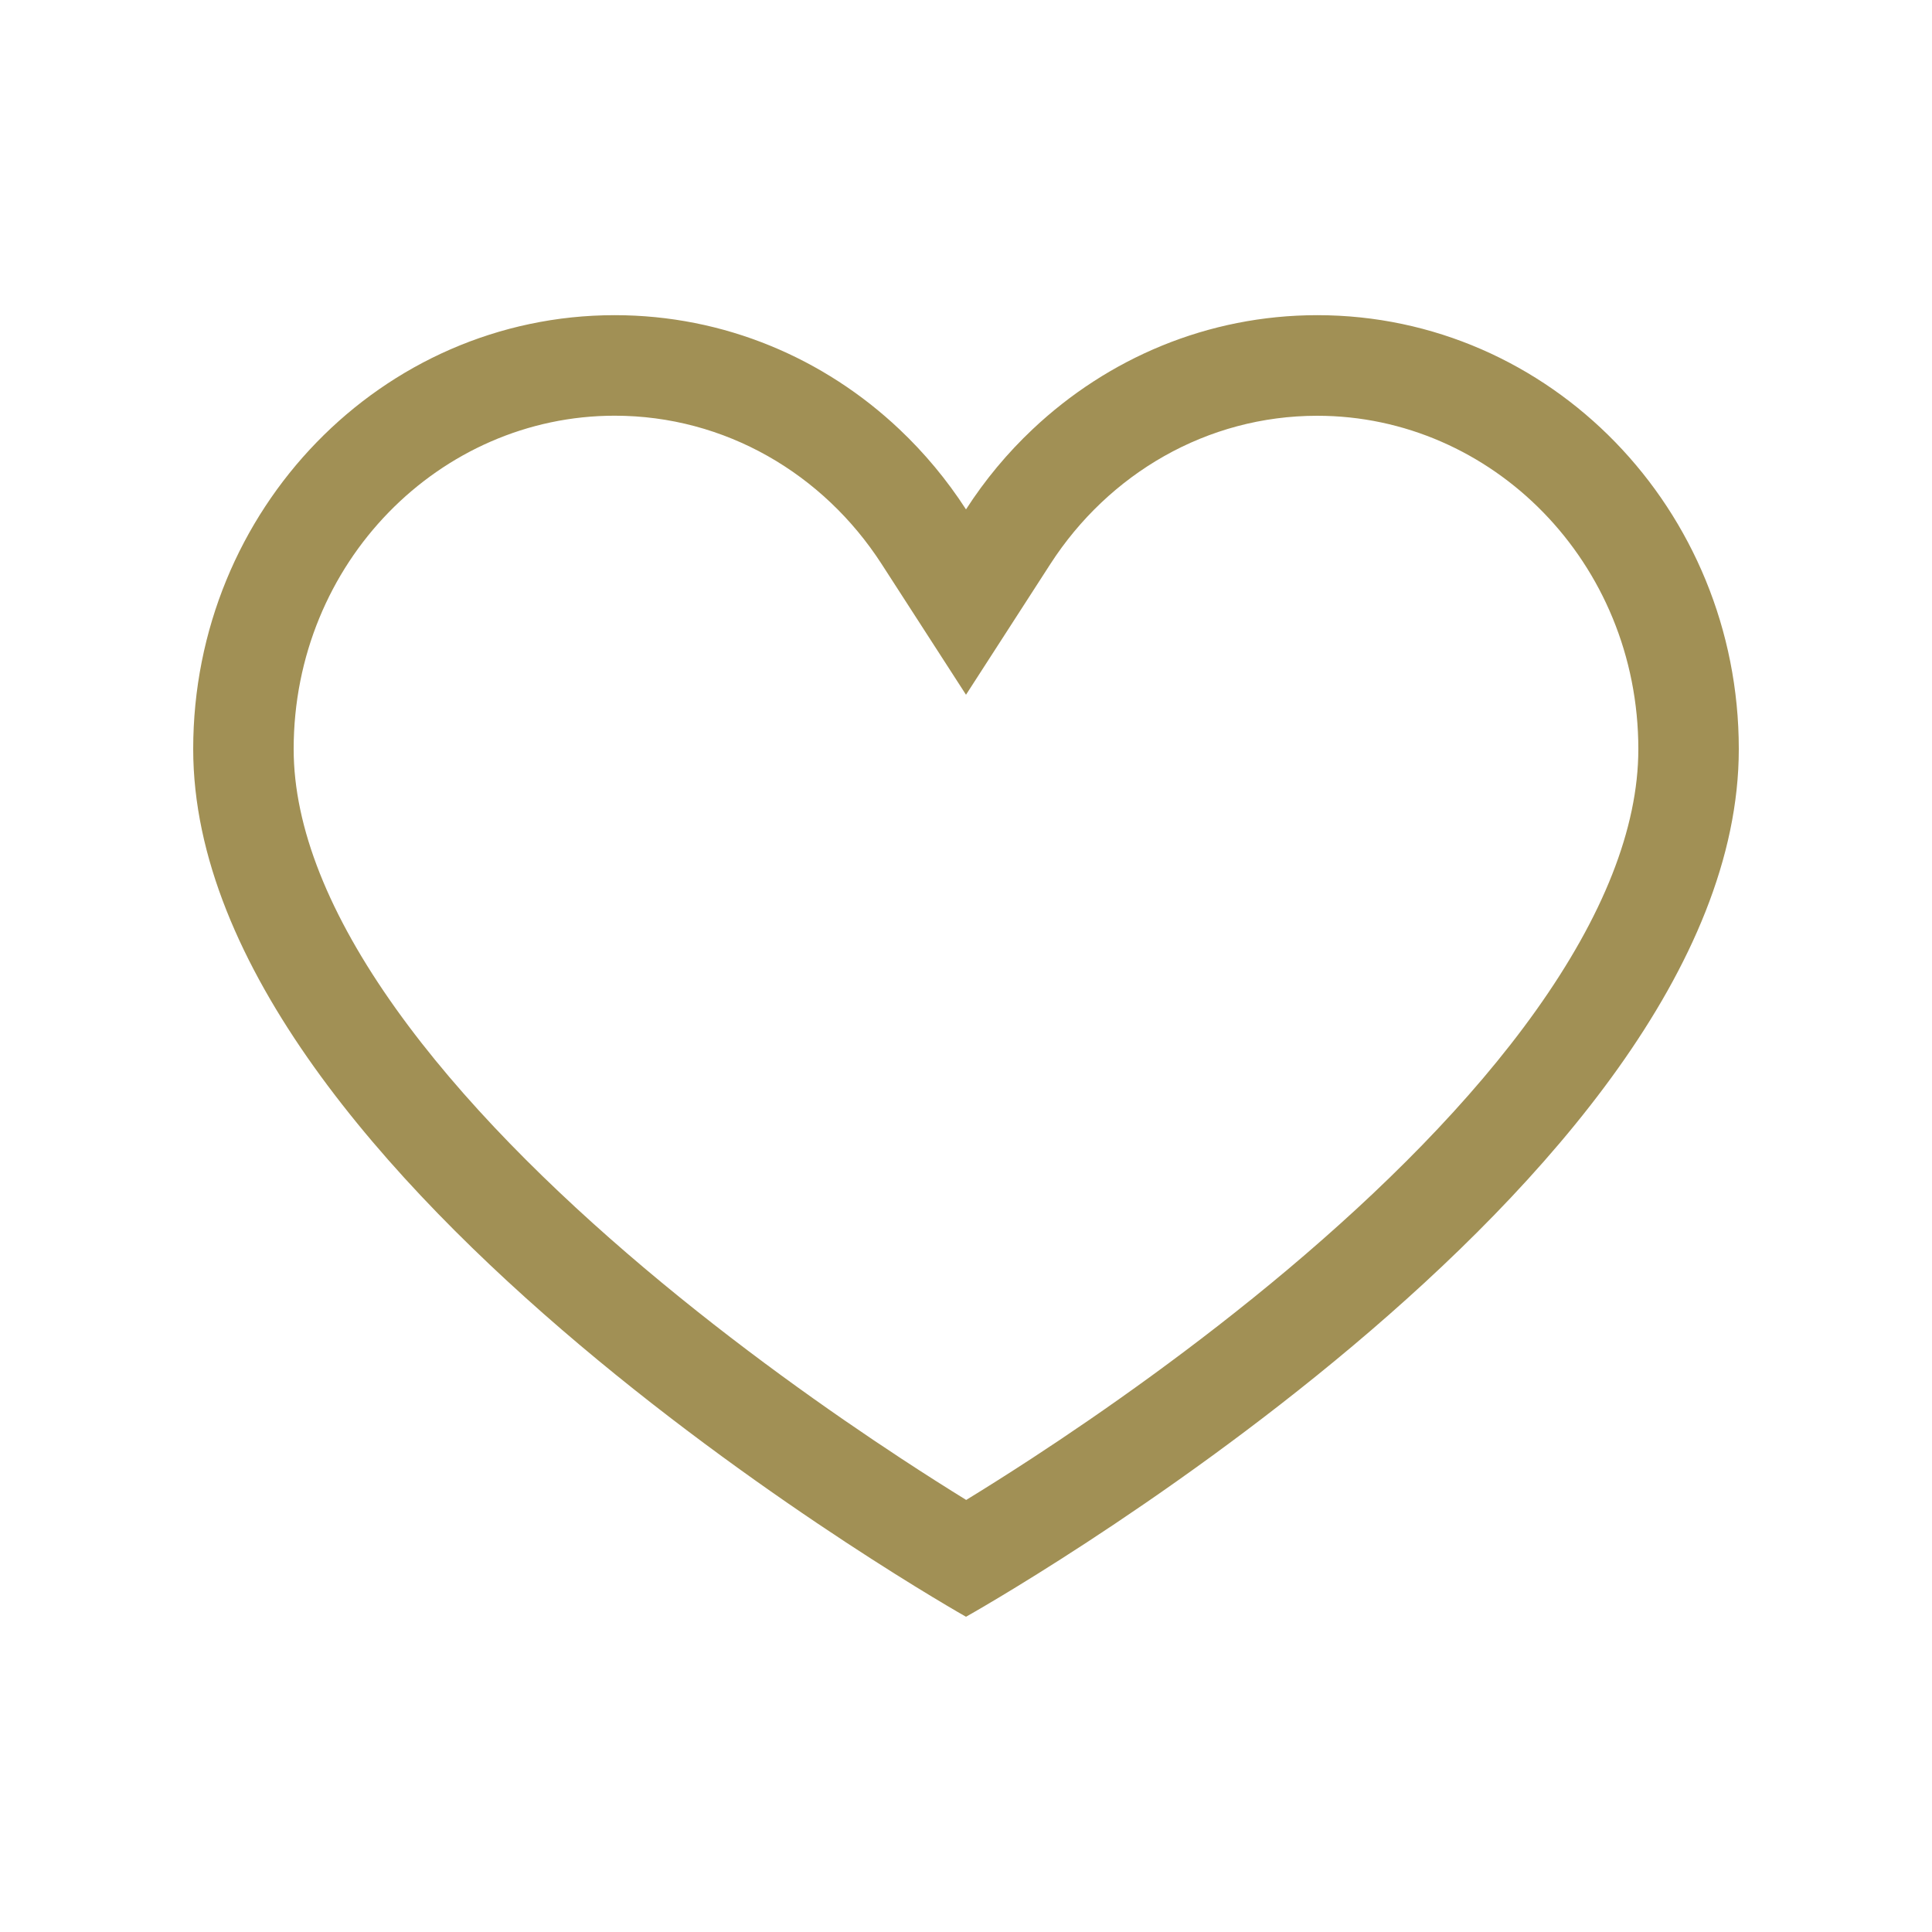
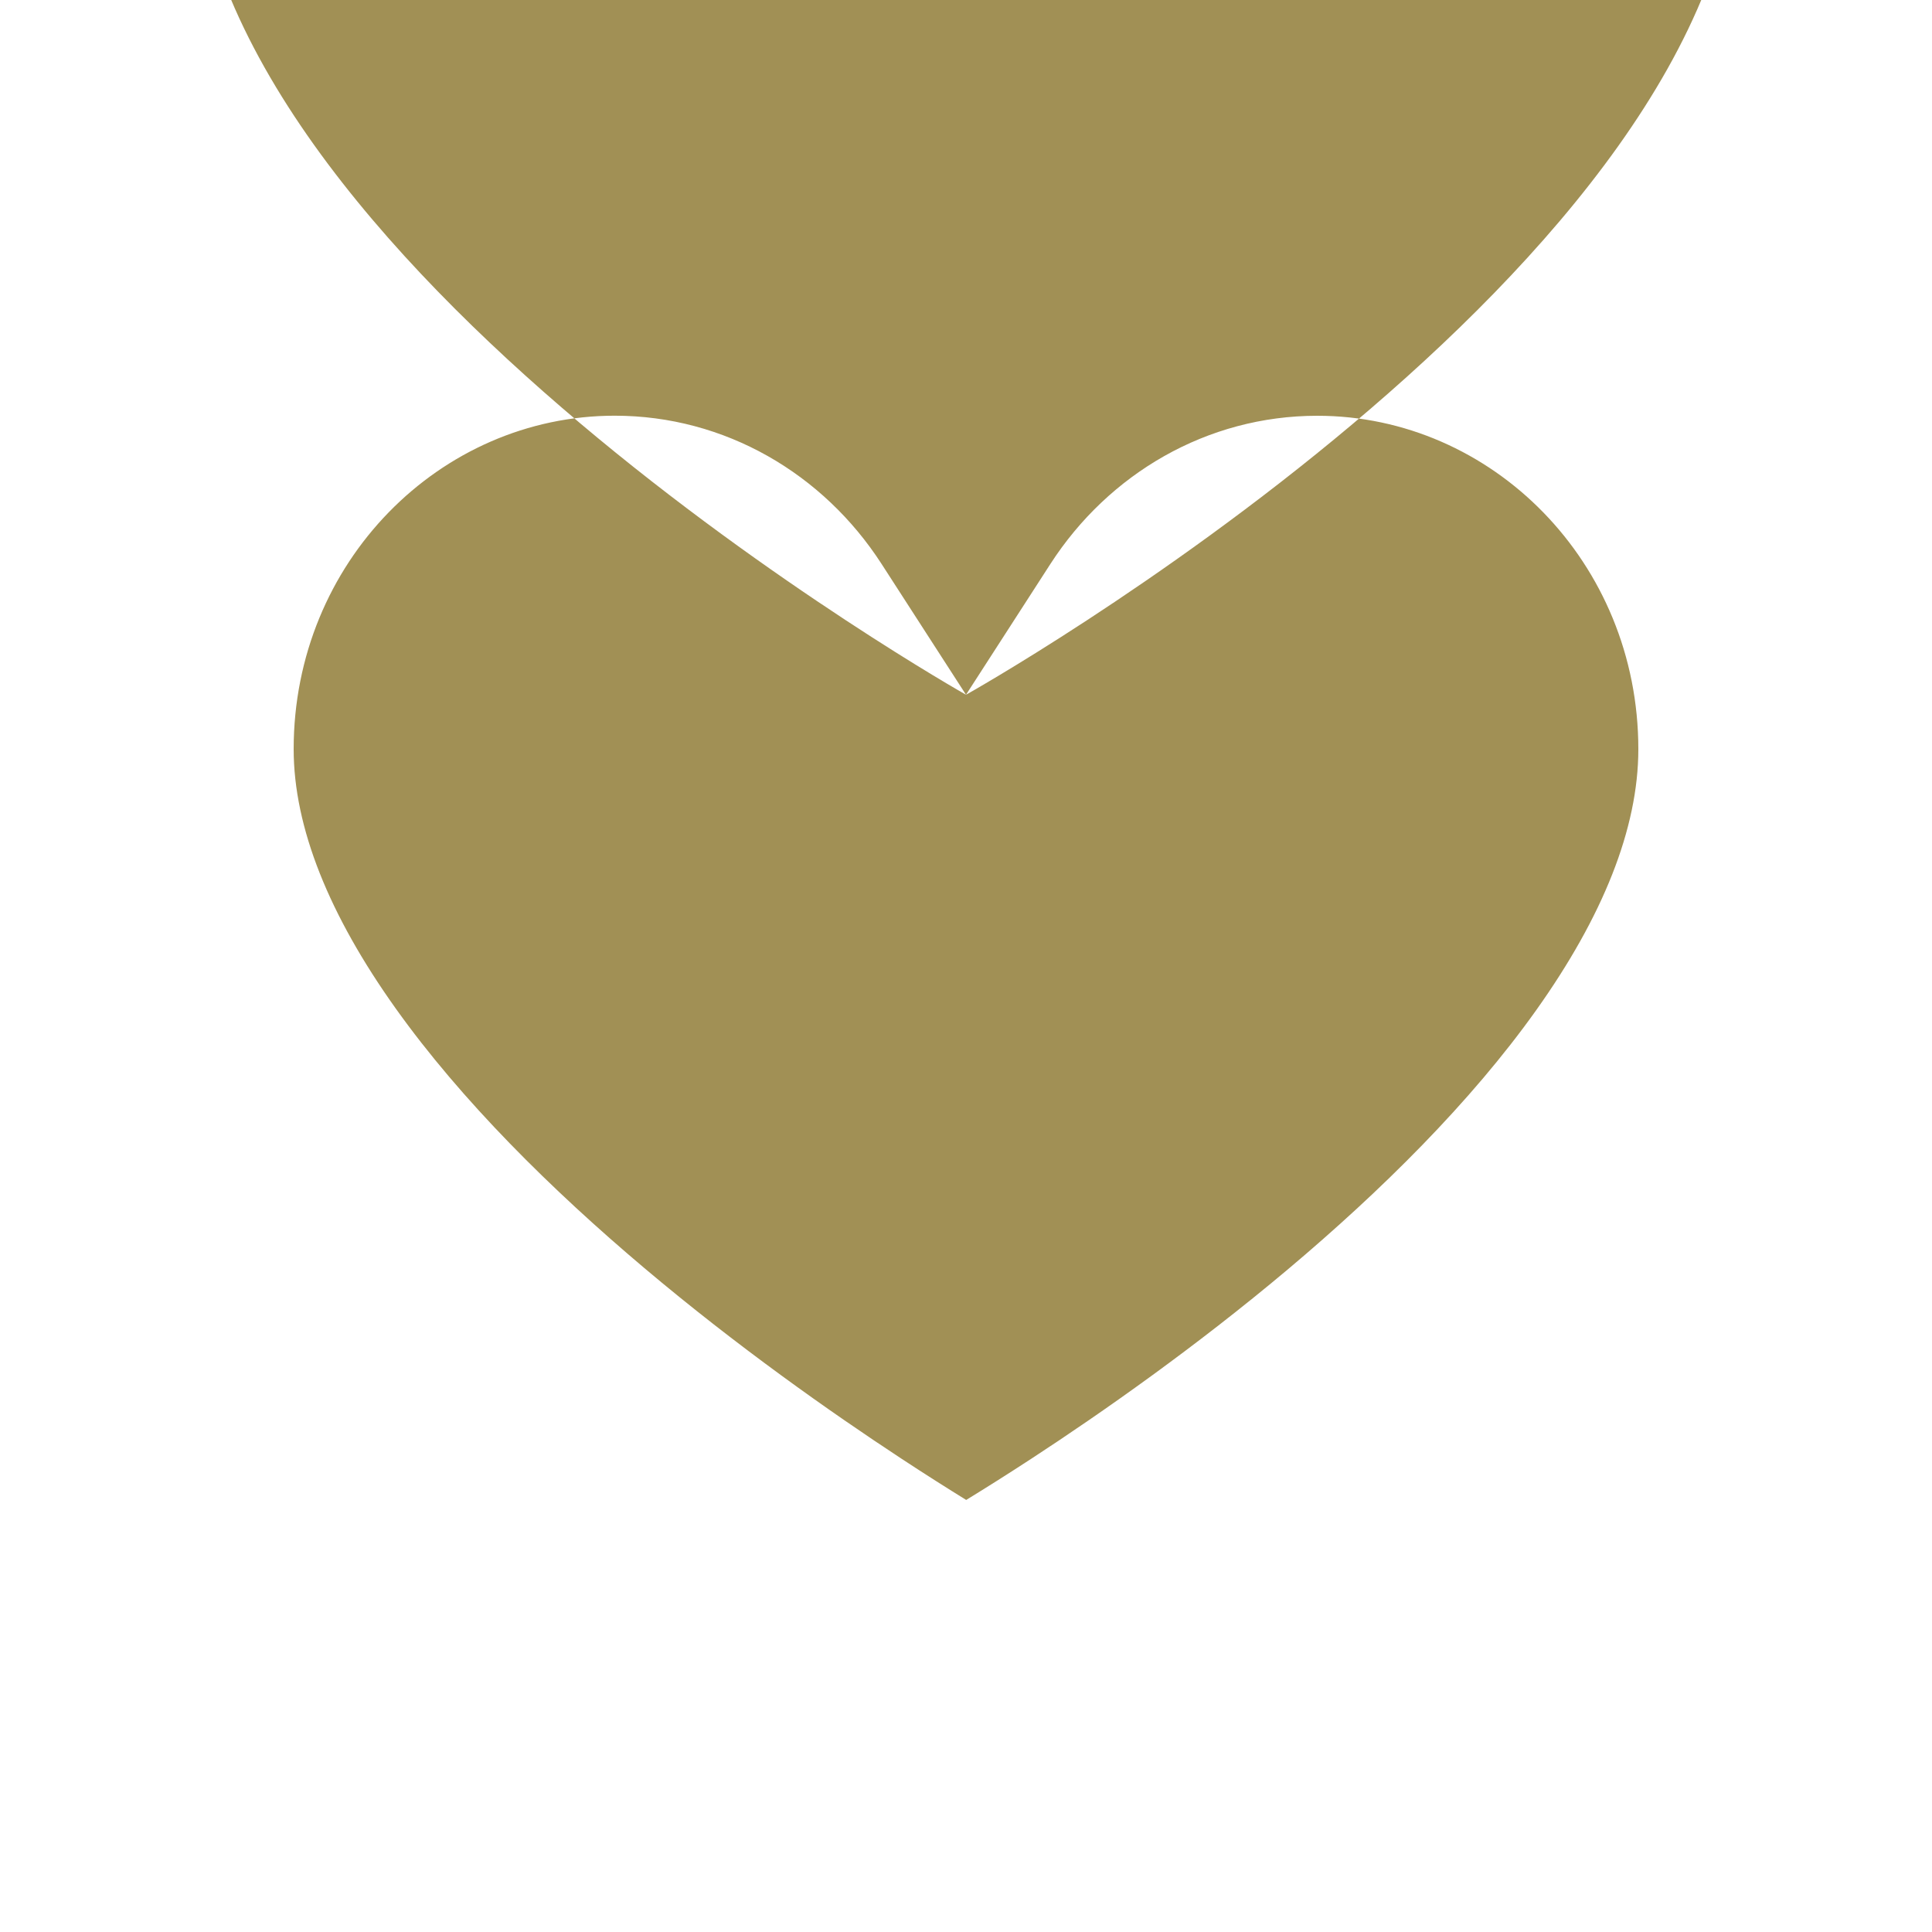
<svg xmlns="http://www.w3.org/2000/svg" fill="none" height="30" viewBox="0 0 30 30" width="30">
-   <path clip-rule="evenodd" d="m15 10.788-1.311-2.031c-.905-1.402-2.432-2.302-4.144-2.302-2.711 0-4.985 2.275-4.985 5.177 0 1.219.553 2.581 1.585 4.028 1.021 1.431 2.415 2.811 3.861 4.031 1.439 1.214 2.885 2.232 3.976 2.949.395.26.741.478 1.021.651.28-.171.625-.388 1.019-.645 1.09-.712 2.536-1.725 3.974-2.934 1.445-1.216 2.838-2.592 3.858-4.026 1.03-1.447 1.586-2.818 1.586-4.053 0-2.902-2.274-5.177-4.986-5.177-1.712 0-3.239.9-4.144 2.302zm-0 14.317s-12-6.769-12-13.474c0-3.72 2.931-6.737 6.545-6.737 1.704 0 3.255.671 4.419 1.77.392.37.74.788 1.036 1.246.295-.458.643-.876 1.036-1.246 1.164-1.098 2.715-1.77 4.419-1.77 3.615 0 6.545 3.016 6.545 6.737 0 6.762-12 13.474-12 13.474z" fill="#a19055" fill-rule="evenodd" />
+   <path clip-rule="evenodd" d="m15 10.788-1.311-2.031c-.905-1.402-2.432-2.302-4.144-2.302-2.711 0-4.985 2.275-4.985 5.177 0 1.219.553 2.581 1.585 4.028 1.021 1.431 2.415 2.811 3.861 4.031 1.439 1.214 2.885 2.232 3.976 2.949.395.26.741.478 1.021.651.28-.171.625-.388 1.019-.645 1.09-.712 2.536-1.725 3.974-2.934 1.445-1.216 2.838-2.592 3.858-4.026 1.03-1.447 1.586-2.818 1.586-4.053 0-2.902-2.274-5.177-4.986-5.177-1.712 0-3.239.9-4.144 2.302zs-12-6.769-12-13.474c0-3.72 2.931-6.737 6.545-6.737 1.704 0 3.255.671 4.419 1.77.392.37.74.788 1.036 1.246.295-.458.643-.876 1.036-1.246 1.164-1.098 2.715-1.77 4.419-1.77 3.615 0 6.545 3.016 6.545 6.737 0 6.762-12 13.474-12 13.474z" fill="#a19055" fill-rule="evenodd" />
</svg>